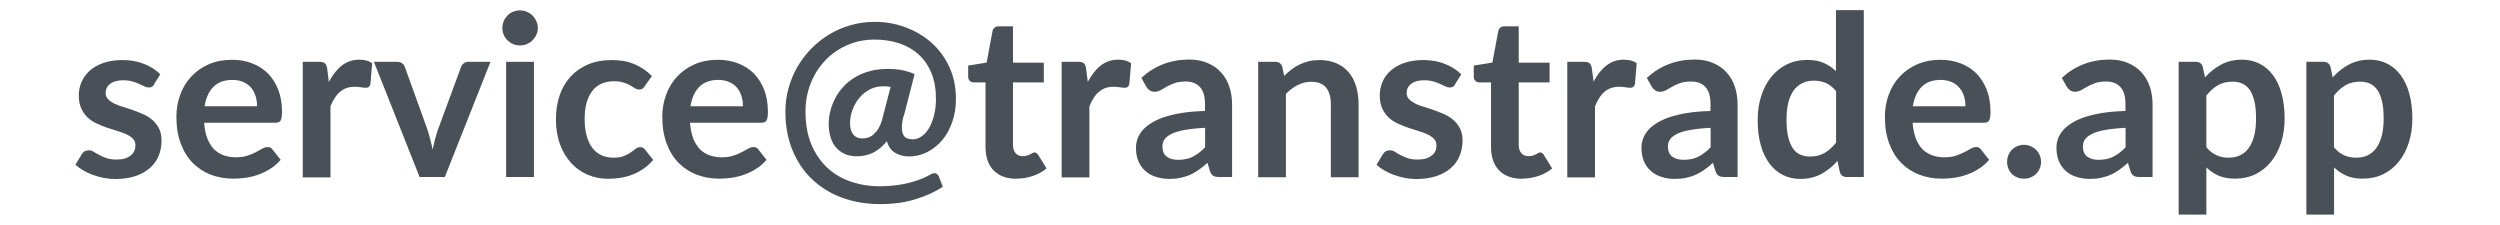
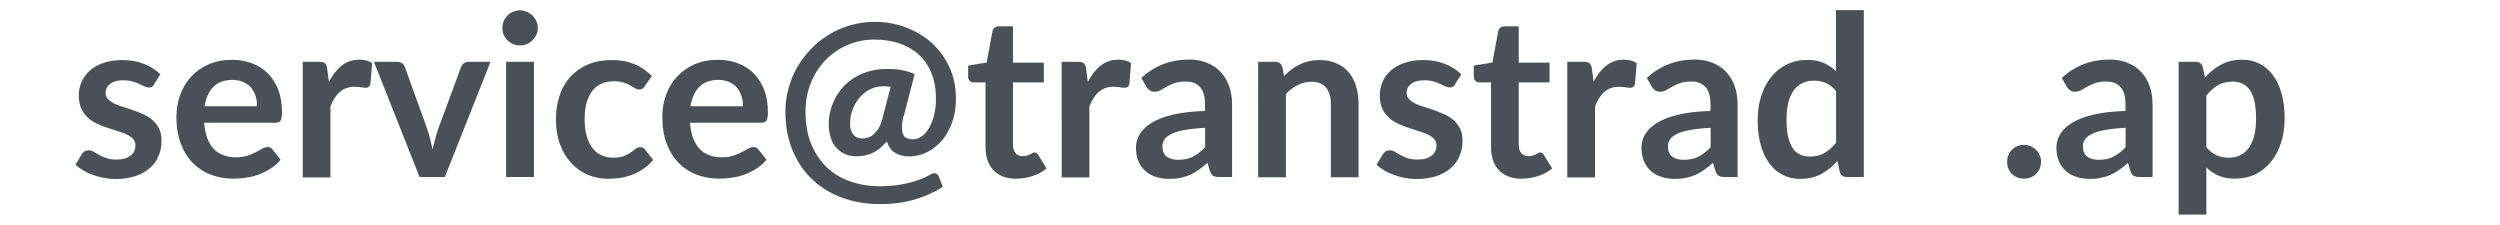
<svg xmlns="http://www.w3.org/2000/svg" id="a" viewBox="0 0 200.25 18">
  <defs>
    <style>.b{fill:#495057;stroke-width:0px;}</style>
  </defs>
  <path class="b" d="M12.36,6.75c-.06.1-.12.16-.19.2s-.15.06-.25.06c-.11,0-.22-.03-.35-.09-.12-.06-.27-.13-.43-.2-.16-.08-.35-.14-.55-.2s-.45-.09-.73-.09c-.44,0-.78.09-1.03.28-.25.19-.37.43-.37.73,0,.2.06.36.19.5.13.13.3.25.51.36.21.1.45.19.72.27s.54.17.82.27c.28.1.55.21.82.33s.51.28.72.47.38.42.51.68c.13.26.19.58.19.95,0,.44-.08.85-.24,1.23-.16.38-.39.7-.71.97-.31.27-.7.49-1.16.64-.46.15-.99.23-1.59.23-.32,0-.63-.03-.93-.09-.3-.06-.59-.14-.87-.24-.28-.1-.54-.22-.77-.36-.24-.14-.45-.29-.63-.45l.51-.85c.07-.1.14-.18.23-.23.09-.05.2-.08.34-.08s.27.04.39.12c.12.08.27.16.43.25.16.09.35.17.57.25.22.08.5.12.83.12.26,0,.49-.03.68-.09.19-.06.34-.15.47-.25.12-.1.21-.22.27-.36s.09-.27.09-.42c0-.22-.06-.39-.19-.53s-.3-.26-.51-.36c-.21-.1-.46-.19-.73-.27s-.55-.17-.84-.27c-.29-.1-.56-.21-.84-.34s-.52-.29-.73-.49c-.21-.2-.38-.44-.51-.73-.13-.29-.19-.64-.19-1.04,0-.38.08-.74.23-1.08.15-.34.37-.64.66-.9.29-.25.65-.46,1.09-.61s.94-.23,1.51-.23c.64,0,1.22.1,1.74.31s.96.49,1.3.83l-.5.8Z" />
  <path class="b" d="M16.35,9.84c.04.47.12.88.25,1.23.13.34.31.63.52.86.22.22.47.39.77.5.3.11.63.17.99.17s.67-.04.93-.13c.26-.08.49-.18.68-.28.19-.1.37-.2.51-.28s.29-.13.43-.13c.19,0,.32.07.41.21l.64.81c-.25.29-.52.53-.83.72-.31.2-.63.35-.96.47-.33.12-.67.2-1.02.25-.35.05-.68.07-1,.07-.64,0-1.24-.11-1.79-.32-.55-.21-1.03-.53-1.44-.94-.41-.42-.73-.93-.96-1.55-.23-.61-.35-1.33-.35-2.14,0-.63.1-1.22.31-1.78.2-.56.5-1.04.88-1.45.38-.41.85-.74,1.4-.98.55-.24,1.17-.36,1.86-.36.58,0,1.12.09,1.61.28.49.19.92.46,1.27.81.35.36.63.8.83,1.31.2.52.3,1.11.3,1.78,0,.34-.04.56-.11.68-.07.12-.21.18-.41.18h-5.71ZM20.59,8.5c0-.29-.04-.56-.12-.81-.08-.25-.2-.48-.36-.67-.16-.19-.37-.34-.62-.45-.25-.11-.54-.17-.87-.17-.64,0-1.15.18-1.52.55-.37.37-.6.88-.71,1.56h4.19Z" />
  <path class="b" d="M26.35,6.55c.29-.55.63-.99,1.03-1.3s.86-.47,1.4-.47c.43,0,.77.09,1.03.28l-.14,1.67c-.03.11-.07.18-.13.23s-.13.07-.23.07c-.09,0-.22-.01-.4-.04-.18-.03-.35-.04-.52-.04-.25,0-.46.04-.66.11-.19.07-.36.18-.52.31-.15.13-.29.3-.41.49-.12.19-.23.41-.33.66v5.69h-2.22V4.95h1.3c.23,0,.39.04.48.12.09.08.15.23.18.44l.13,1.04Z" />
  <path class="b" d="M39.29,4.95l-3.66,9.23h-2.02l-3.66-9.23h1.84c.17,0,.31.04.42.12.11.08.18.18.22.3l1.78,4.93c.1.29.18.57.25.85.07.28.14.55.19.83.06-.28.13-.55.2-.83.07-.28.16-.56.26-.85l1.82-4.93c.04-.12.12-.22.22-.3.11-.08.24-.12.39-.12h1.75Z" />
  <path class="b" d="M43.08,2.25c0,.19-.04.37-.12.54-.08.17-.18.31-.31.44-.13.13-.28.23-.45.3-.17.08-.36.11-.56.11s-.37-.04-.54-.11c-.17-.07-.32-.18-.45-.3s-.23-.27-.3-.44c-.08-.17-.11-.35-.11-.54s.04-.38.11-.56c.07-.17.18-.32.3-.45s.27-.23.45-.3.35-.11.54-.11.38.04.56.11c.17.08.33.18.45.3.13.13.23.28.31.45.08.17.12.36.12.56ZM42.77,4.95v9.23h-2.23V4.95h2.23Z" />
  <path class="b" d="M51.66,6.9c-.07.08-.13.15-.19.2-.06.05-.15.07-.27.07s-.23-.03-.33-.1c-.11-.07-.24-.15-.39-.23-.15-.09-.33-.17-.54-.23-.21-.07-.46-.1-.77-.1-.39,0-.73.07-1.03.21-.29.14-.54.34-.73.61-.19.26-.34.58-.44.96-.1.38-.14.8-.14,1.27s.05.93.16,1.31c.1.38.26.71.45.97.2.26.44.46.72.59.28.13.6.2.95.2s.64-.04.86-.13c.22-.09.4-.18.55-.29.15-.1.28-.2.39-.29.11-.09.24-.13.37-.13.18,0,.31.07.4.21l.64.81c-.25.29-.51.53-.8.72-.29.2-.59.35-.9.47-.31.12-.63.2-.95.25-.33.05-.65.07-.98.07-.57,0-1.11-.11-1.61-.32s-.94-.52-1.32-.93c-.38-.41-.68-.91-.9-1.5-.22-.59-.33-1.26-.33-2.02,0-.68.1-1.31.29-1.89s.48-1.08.86-1.5.85-.75,1.4-.99c.56-.24,1.2-.36,1.93-.36s1.29.11,1.81.33.99.54,1.4.95l-.58.81Z" />
  <path class="b" d="M55.27,9.84c.04.47.12.88.25,1.23.13.34.31.63.52.86.22.22.47.39.77.5.3.11.63.17.99.17s.67-.04.93-.13c.26-.08.49-.18.68-.28.19-.1.37-.2.51-.28s.29-.13.43-.13c.19,0,.32.07.41.21l.64.81c-.25.29-.52.53-.83.72-.31.2-.63.35-.96.47-.33.12-.67.2-1.02.25-.35.05-.68.07-1,.07-.64,0-1.24-.11-1.79-.32-.55-.21-1.03-.53-1.44-.94-.41-.42-.73-.93-.96-1.55-.23-.61-.35-1.33-.35-2.14,0-.63.1-1.22.31-1.78.2-.56.5-1.04.88-1.45.38-.41.85-.74,1.4-.98.55-.24,1.17-.36,1.86-.36.58,0,1.12.09,1.61.28.49.19.92.46,1.27.81.35.36.63.8.83,1.31.2.52.3,1.11.3,1.78,0,.34-.04.56-.11.68-.07.12-.21.18-.41.18h-5.71ZM59.51,8.5c0-.29-.04-.56-.12-.81-.08-.25-.2-.48-.36-.67-.16-.19-.37-.34-.62-.45-.25-.11-.54-.17-.87-.17-.64,0-1.15.18-1.52.55-.37.37-.6.88-.71,1.56h4.19Z" />
  <path class="b" d="M72.38,9.27c-.1.38-.14.7-.14.94,0,.24.04.44.11.58.07.14.17.24.31.29.13.05.28.08.45.08.25,0,.49-.08.72-.24.23-.16.42-.38.59-.67s.3-.63.4-1.03.15-.83.15-1.3c0-.78-.12-1.47-.36-2.06-.24-.59-.58-1.09-1.02-1.49-.44-.4-.96-.7-1.56-.9-.6-.2-1.26-.3-1.98-.3-.79,0-1.52.15-2.2.45s-1.26.7-1.75,1.22-.88,1.12-1.16,1.83c-.28.7-.42,1.46-.42,2.27,0,.98.15,1.85.46,2.6s.73,1.37,1.26,1.87c.53.5,1.16.88,1.89,1.13s1.5.38,2.34.38c.46,0,.89-.03,1.3-.08.4-.05.77-.12,1.11-.21s.64-.19.92-.3c.28-.11.52-.23.74-.36.16-.09.29-.12.41-.08s.21.13.26.27l.31.8c-.62.41-1.35.74-2.19,1-.83.26-1.79.39-2.85.39s-2.09-.17-3.02-.51c-.92-.34-1.72-.83-2.4-1.47-.68-.64-1.2-1.42-1.58-2.33-.38-.92-.57-1.95-.57-3.1,0-.64.08-1.27.25-1.87.17-.61.4-1.17.71-1.71.31-.53.68-1.02,1.11-1.46.43-.44.91-.82,1.44-1.14.53-.32,1.1-.57,1.71-.74.61-.18,1.26-.27,1.93-.27.85,0,1.67.14,2.45.43.78.29,1.48.69,2.08,1.22.6.53,1.08,1.18,1.44,1.94.36.76.54,1.63.54,2.59,0,.64-.09,1.24-.28,1.8-.19.56-.45,1.05-.79,1.46-.34.41-.74.74-1.2.98-.46.24-.96.36-1.5.36-.41,0-.78-.1-1.1-.29-.32-.19-.54-.5-.66-.93-.35.43-.73.74-1.12.93-.4.19-.83.28-1.29.28-.38,0-.71-.07-.99-.2-.28-.13-.51-.31-.7-.54-.19-.23-.33-.5-.42-.82-.09-.31-.14-.66-.14-1.03,0-.34.04-.69.13-1.04s.22-.69.39-1.02.39-.63.65-.92c.26-.29.57-.53.92-.75.35-.21.75-.38,1.19-.5.44-.12.93-.18,1.45-.18.47,0,.87.04,1.2.11.33.07.65.17.95.31l-.86,3.34ZM71.33,6.96c-.19-.04-.39-.05-.59-.05-.37,0-.72.08-1.04.24-.32.16-.6.38-.84.66-.24.28-.42.59-.56.95-.14.36-.21.73-.21,1.11s.08.68.25.9c.17.21.41.32.72.32.16,0,.31-.02.47-.07.16-.05.31-.13.45-.26s.28-.29.4-.49c.12-.2.22-.46.3-.77l.66-2.54Z" />
  <path class="b" d="M81.43,14.32c-.8,0-1.42-.23-1.85-.68-.43-.45-.64-1.08-.64-1.88v-5.16h-.95c-.12,0-.22-.04-.31-.12-.08-.08-.13-.19-.13-.35v-.88l1.48-.24.47-2.52c.03-.12.09-.21.17-.28.08-.07.19-.1.32-.1h1.15v2.91h2.47v1.58h-2.47v5c0,.29.07.51.21.67.14.16.33.24.58.24.14,0,.25-.02.35-.05s.17-.07.24-.1c.07-.04.13-.07.18-.1.05-.03.11-.05.16-.05.07,0,.12.02.16.05s.09.08.14.15l.67,1.08c-.32.27-.7.47-1.12.61-.42.14-.85.21-1.31.21Z" />
  <path class="b" d="M87.14,6.55c.29-.55.63-.99,1.03-1.3s.86-.47,1.4-.47c.43,0,.77.09,1.03.28l-.14,1.67c-.03.11-.07.18-.13.23-.06.04-.13.07-.23.07-.09,0-.22-.01-.4-.04-.18-.03-.35-.04-.52-.04-.25,0-.46.04-.66.11-.19.07-.36.18-.52.31-.15.13-.29.3-.41.49-.12.19-.23.41-.33.66v5.69h-2.22V4.95h1.3c.23,0,.39.04.48.12.09.08.15.23.18.44l.13,1.04Z" />
  <path class="b" d="M91.43,6.23c1.06-.97,2.34-1.46,3.83-1.46.54,0,1.02.09,1.45.27.43.18.79.42,1.08.74s.52.69.67,1.13c.15.44.23.92.23,1.44v5.83h-1.01c-.21,0-.37-.03-.49-.09-.11-.06-.2-.19-.27-.38l-.2-.67c-.23.21-.46.39-.68.55-.22.16-.45.29-.69.4-.24.11-.5.19-.77.25-.27.06-.57.09-.9.09-.39,0-.75-.05-1.08-.16-.33-.1-.62-.26-.85-.47-.24-.21-.43-.47-.56-.78-.13-.31-.2-.67-.2-1.09,0-.23.04-.47.12-.7.08-.23.21-.45.38-.66s.41-.41.69-.59.63-.35,1.04-.49c.41-.14.89-.25,1.43-.34.55-.09,1.17-.14,1.87-.16v-.54c0-.62-.13-1.08-.4-1.37-.26-.3-.65-.45-1.14-.45-.36,0-.66.04-.9.13-.24.08-.45.18-.62.28-.18.11-.34.2-.49.28-.15.08-.31.13-.49.13-.16,0-.29-.04-.4-.12s-.2-.18-.26-.28l-.4-.71ZM96.52,10.24c-.64.03-1.18.09-1.62.17-.44.08-.79.18-1.05.31-.26.13-.45.27-.57.44-.11.17-.17.35-.17.55,0,.39.12.67.35.84.23.17.53.25.91.25.46,0,.85-.08,1.18-.25s.66-.42.98-.75v-1.56Z" />
  <path class="b" d="M102.86,6.08c.19-.19.38-.36.59-.52.21-.16.43-.29.66-.4.23-.11.48-.2.74-.26s.55-.09.86-.09c.5,0,.95.09,1.34.26.39.17.72.41.98.72s.46.68.59,1.11.2.9.2,1.42v5.88h-2.22v-5.88c0-.56-.13-1-.39-1.31s-.65-.46-1.18-.46c-.38,0-.74.09-1.08.26-.34.17-.65.41-.95.71v6.68h-2.22V4.95h1.36c.29,0,.48.13.57.4l.15.73Z" />
  <path class="b" d="M116.57,6.75c-.06.1-.12.16-.19.2s-.15.06-.25.06c-.11,0-.22-.03-.35-.09-.12-.06-.27-.13-.43-.2-.16-.08-.35-.14-.55-.2s-.45-.09-.73-.09c-.44,0-.78.09-1.03.28s-.37.43-.37.73c0,.2.06.36.19.5.13.13.3.25.51.36s.46.19.72.27c.27.08.54.17.82.27.28.1.55.21.82.33.27.12.51.28.72.47.21.19.38.42.51.68s.19.58.19.95c0,.44-.08.85-.24,1.23s-.39.7-.71.97c-.31.27-.7.49-1.16.64-.46.15-.99.23-1.59.23-.32,0-.63-.03-.93-.09-.3-.06-.59-.14-.87-.24-.28-.1-.54-.22-.77-.36-.24-.14-.45-.29-.62-.45l.51-.85c.07-.1.14-.18.23-.23.09-.05.2-.08.34-.08s.27.04.39.12c.12.08.26.16.43.25.16.09.35.17.57.25.22.08.5.12.83.12.26,0,.49-.03.68-.09.19-.06.34-.15.47-.25.12-.1.21-.22.27-.36.06-.13.08-.27.08-.42,0-.22-.06-.39-.19-.53s-.3-.26-.51-.36c-.21-.1-.46-.19-.73-.27-.27-.08-.55-.17-.84-.27-.29-.1-.56-.21-.84-.34s-.52-.29-.73-.49c-.21-.2-.38-.44-.51-.73s-.19-.64-.19-1.04c0-.38.08-.74.22-1.08.15-.34.37-.64.66-.9.29-.25.65-.46,1.09-.61.43-.15.94-.23,1.51-.23.64,0,1.21.1,1.74.31.52.21.96.49,1.31.83l-.5.8Z" />
  <path class="b" d="M121.92,14.32c-.8,0-1.42-.23-1.85-.68-.43-.45-.64-1.08-.64-1.88v-5.16h-.94c-.12,0-.22-.04-.31-.12-.08-.08-.13-.19-.13-.35v-.88l1.49-.24.47-2.52c.03-.12.09-.21.17-.28s.19-.1.32-.1h1.15v2.91h2.47v1.58h-2.47v5c0,.29.07.51.21.67.14.16.33.24.58.24.14,0,.25-.02.35-.05.09-.03.17-.07.24-.1.07-.04.13-.07.18-.1.05-.03.11-.05.16-.05.07,0,.12.02.16.05s.09.08.13.15l.67,1.08c-.32.27-.7.47-1.12.61-.42.14-.86.21-1.31.21Z" />
  <path class="b" d="M127.64,6.55c.29-.55.63-.99,1.03-1.3.4-.31.86-.47,1.4-.47.43,0,.77.09,1.03.28l-.14,1.67c-.03.11-.07.18-.13.23-.06.04-.13.07-.23.07s-.22-.01-.4-.04c-.18-.03-.35-.04-.52-.04-.25,0-.46.04-.66.11-.19.07-.37.18-.52.31-.15.13-.29.3-.41.49-.12.19-.23.41-.33.66v5.69h-2.22V4.95h1.31c.23,0,.39.04.48.12.09.08.15.23.18.44l.14,1.04Z" />
  <path class="b" d="M131.92,6.23c1.06-.97,2.34-1.46,3.83-1.46.54,0,1.02.09,1.45.27.43.18.79.42,1.08.74s.52.69.67,1.13c.15.44.23.92.23,1.44v5.83h-1.01c-.21,0-.37-.03-.49-.09-.11-.06-.2-.19-.27-.38l-.2-.67c-.23.21-.46.39-.68.55-.22.16-.45.29-.69.4-.24.11-.5.19-.77.25-.27.06-.57.09-.9.09-.39,0-.75-.05-1.08-.16-.33-.1-.62-.26-.85-.47-.24-.21-.43-.47-.56-.78-.13-.31-.2-.67-.2-1.09,0-.23.04-.47.12-.7.08-.23.21-.45.38-.66s.41-.41.69-.59.63-.35,1.04-.49c.41-.14.89-.25,1.43-.34.55-.09,1.17-.14,1.87-.16v-.54c0-.62-.13-1.08-.4-1.37-.26-.3-.65-.45-1.14-.45-.36,0-.66.04-.9.13-.24.08-.45.18-.62.28-.18.11-.34.2-.49.28-.15.08-.31.13-.49.13-.16,0-.29-.04-.4-.12s-.2-.18-.26-.28l-.4-.71ZM137.01,10.24c-.64.03-1.18.09-1.62.17-.44.08-.79.18-1.05.31-.26.13-.45.27-.57.44-.11.17-.17.35-.17.55,0,.39.12.67.35.84.23.17.53.25.91.25.46,0,.85-.08,1.18-.25s.66-.42.98-.75v-1.56Z" />
  <path class="b" d="M149.29.81v13.37h-1.36c-.29,0-.48-.13-.56-.4l-.19-.89c-.37.43-.8.77-1.28,1.04-.48.26-1.05.4-1.69.4-.5,0-.97-.1-1.39-.31s-.78-.51-1.08-.91c-.3-.4-.54-.89-.7-1.48-.17-.59-.25-1.26-.25-2.02,0-.68.09-1.32.28-1.91.19-.59.45-1.1.8-1.53.35-.43.76-.77,1.25-1.01s1.03-.36,1.64-.36c.52,0,.96.08,1.32.24s.69.38.98.66V.81h2.22ZM147.07,7.3c-.25-.31-.53-.52-.82-.65s-.62-.19-.96-.19-.64.06-.91.19c-.27.13-.5.32-.69.57-.19.26-.34.58-.44.97-.1.39-.15.86-.15,1.39s.04,1,.13,1.37c.09.38.21.68.37.92.16.24.36.41.59.51.23.1.5.16.78.16.46,0,.86-.1,1.18-.29.32-.19.63-.46.92-.82v-4.14Z" />
-   <path class="b" d="M153.2,9.84c.04.47.12.88.25,1.23.13.34.31.63.52.86.22.22.47.39.77.5.3.11.62.17.99.17s.67-.04.93-.13.49-.18.68-.28c.2-.1.37-.2.51-.28.15-.08.29-.13.43-.13.19,0,.32.07.41.21l.64.81c-.25.29-.52.53-.83.72-.31.2-.63.35-.96.47-.33.12-.67.2-1.02.25s-.68.07-1,.07c-.64,0-1.24-.11-1.79-.32-.55-.21-1.03-.53-1.44-.94s-.73-.93-.96-1.55c-.23-.61-.35-1.33-.35-2.14,0-.63.1-1.22.31-1.78.2-.56.5-1.04.88-1.45s.85-.74,1.4-.98c.55-.24,1.17-.36,1.86-.36.58,0,1.12.09,1.61.28.49.19.92.46,1.27.81.35.36.63.8.83,1.31.2.52.3,1.11.3,1.78,0,.34-.04.56-.11.68-.07.12-.21.18-.41.18h-5.72ZM157.43,8.5c0-.29-.04-.56-.12-.81-.08-.25-.2-.48-.37-.67-.16-.19-.37-.34-.62-.45-.25-.11-.54-.17-.87-.17-.64,0-1.15.18-1.52.55-.37.37-.6.88-.71,1.56h4.19Z" />
  <path class="b" d="M160.77,12.96c0-.19.03-.36.1-.53.07-.17.16-.31.28-.43s.26-.22.43-.29.35-.11.54-.11.37.04.54.11c.16.07.31.17.43.29s.22.26.29.43c.07.17.11.35.11.53s-.04.37-.11.54c-.07.17-.17.31-.29.43s-.27.21-.43.28c-.17.07-.34.1-.54.1s-.37-.03-.54-.1c-.17-.07-.31-.16-.43-.28s-.21-.26-.28-.43c-.07-.17-.1-.34-.1-.54Z" />
  <path class="b" d="M165.16,6.23c1.06-.97,2.34-1.46,3.83-1.46.54,0,1.02.09,1.45.27.43.18.79.42,1.08.74s.52.69.67,1.13c.15.44.23.92.23,1.44v5.83h-1.01c-.21,0-.37-.03-.49-.09-.11-.06-.2-.19-.27-.38l-.2-.67c-.23.21-.46.39-.68.55-.22.16-.45.29-.69.4-.24.11-.5.19-.77.25-.27.06-.57.09-.9.09-.39,0-.75-.05-1.08-.16-.33-.1-.62-.26-.85-.47-.24-.21-.43-.47-.56-.78-.13-.31-.2-.67-.2-1.09,0-.23.04-.47.12-.7.08-.23.21-.45.38-.66s.41-.41.69-.59.63-.35,1.04-.49c.41-.14.89-.25,1.43-.34.55-.09,1.17-.14,1.87-.16v-.54c0-.62-.13-1.08-.4-1.37-.26-.3-.65-.45-1.14-.45-.36,0-.66.04-.9.13-.24.08-.45.18-.62.28-.18.11-.34.2-.49.28-.15.08-.31.13-.49.13-.16,0-.29-.04-.4-.12s-.2-.18-.26-.28l-.4-.71ZM170.25,10.24c-.64.03-1.18.09-1.62.17-.44.08-.79.18-1.05.31-.26.13-.45.27-.57.44-.11.17-.17.35-.17.55,0,.39.12.67.35.84.23.17.53.25.91.25.46,0,.85-.08,1.18-.25s.66-.42.98-.75v-1.56Z" />
  <path class="b" d="M176.61,6.21c.38-.43.81-.77,1.29-1.03.48-.26,1.04-.4,1.69-.4.5,0,.96.1,1.38.31s.78.51,1.08.91c.3.4.54.89.7,1.48s.25,1.26.25,2.01c0,.69-.09,1.33-.28,1.92-.19.59-.45,1.1-.8,1.53-.34.43-.76.77-1.25,1.01s-1.04.36-1.64.36c-.52,0-.96-.08-1.32-.24-.37-.16-.69-.38-.98-.66v3.78h-2.22V4.95h1.36c.29,0,.48.13.57.4l.18.85ZM176.73,11.79c.25.31.53.52.82.65s.62.19.97.19.64-.06.91-.19c.27-.13.5-.32.69-.58.19-.26.33-.58.44-.98.1-.39.15-.86.15-1.39s-.04-1-.13-1.37c-.09-.38-.21-.68-.37-.91s-.36-.4-.59-.51c-.23-.11-.49-.16-.79-.16-.46,0-.85.1-1.18.29s-.63.47-.92.82v4.14Z" />
-   <path class="b" d="M186.84,6.21c.38-.43.81-.77,1.29-1.03.48-.26,1.04-.4,1.69-.4.5,0,.96.1,1.38.31s.78.51,1.08.91c.3.4.54.89.7,1.48s.25,1.26.25,2.01c0,.69-.09,1.33-.28,1.92-.19.59-.45,1.1-.8,1.53-.34.43-.76.77-1.25,1.01s-1.04.36-1.64.36c-.52,0-.96-.08-1.32-.24-.37-.16-.69-.38-.98-.66v3.78h-2.22V4.95h1.36c.29,0,.48.13.57.4l.18.85ZM186.95,11.79c.25.31.53.52.82.65s.62.19.97.19.64-.06.91-.19c.27-.13.5-.32.69-.58.19-.26.33-.58.44-.98.1-.39.15-.86.15-1.39s-.04-1-.13-1.37c-.09-.38-.21-.68-.37-.91s-.36-.4-.59-.51c-.23-.11-.49-.16-.79-.16-.46,0-.85.1-1.18.29s-.63.47-.92.82v4.14Z" />
</svg>